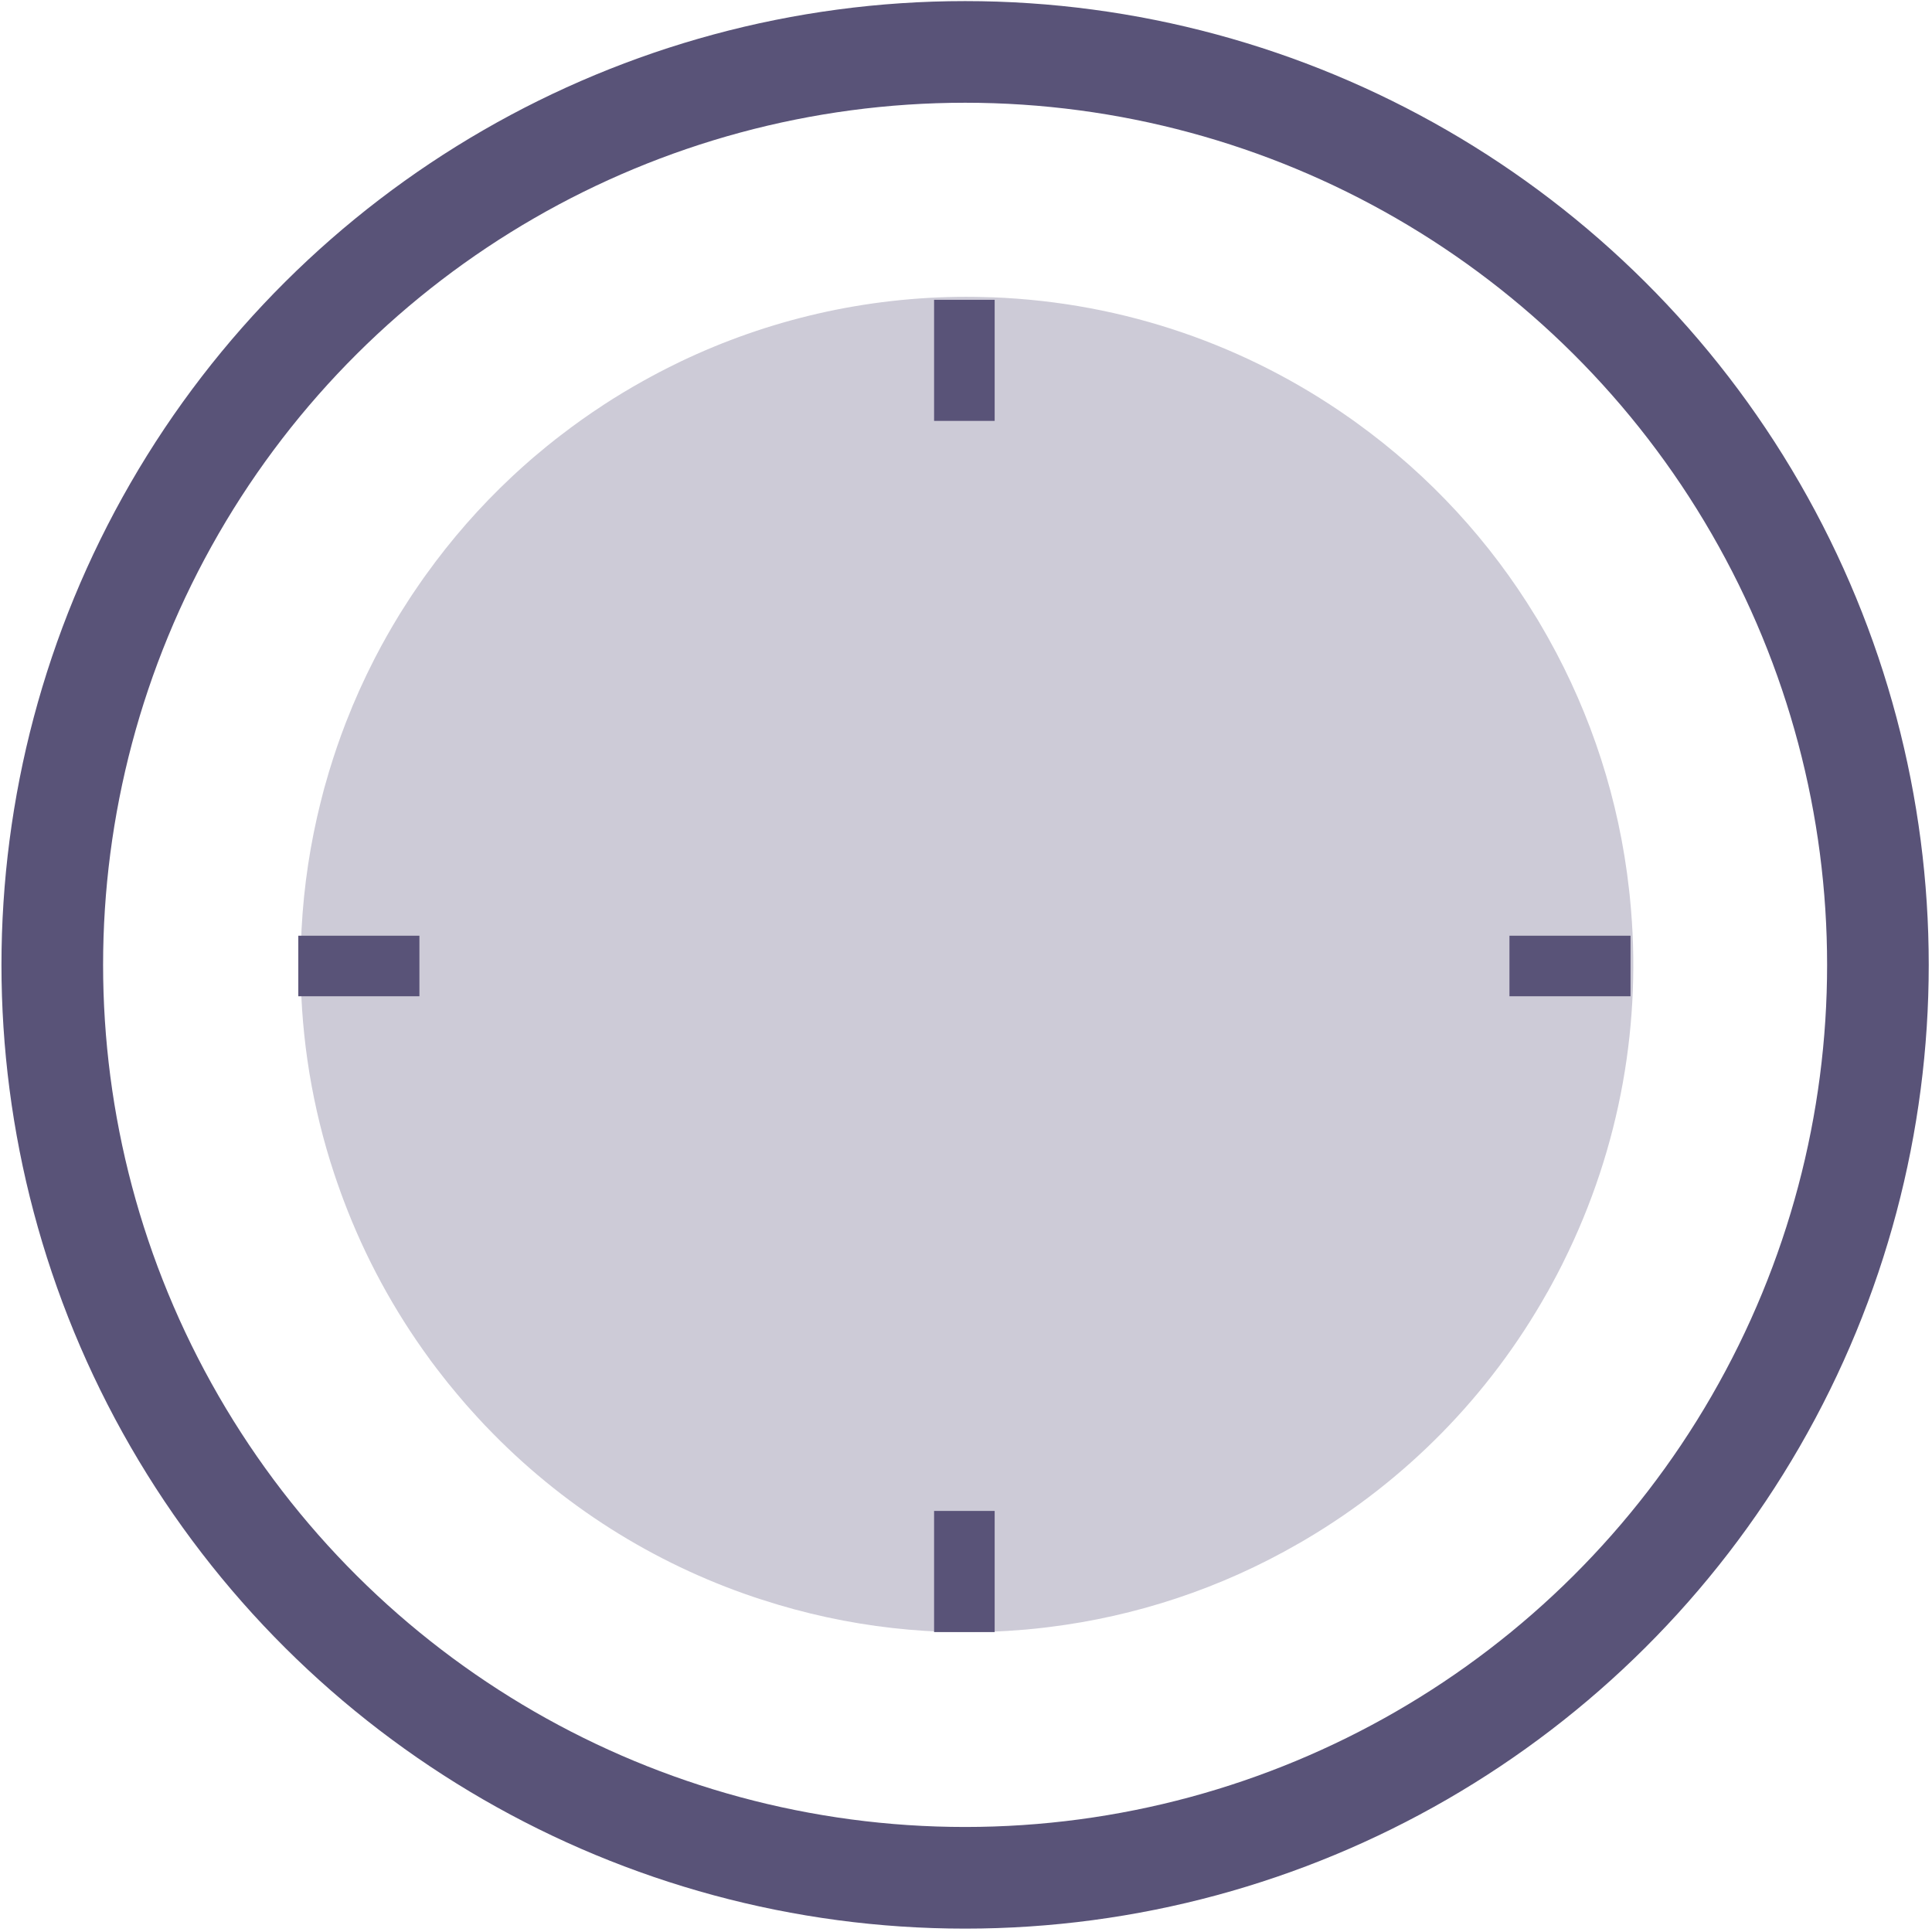
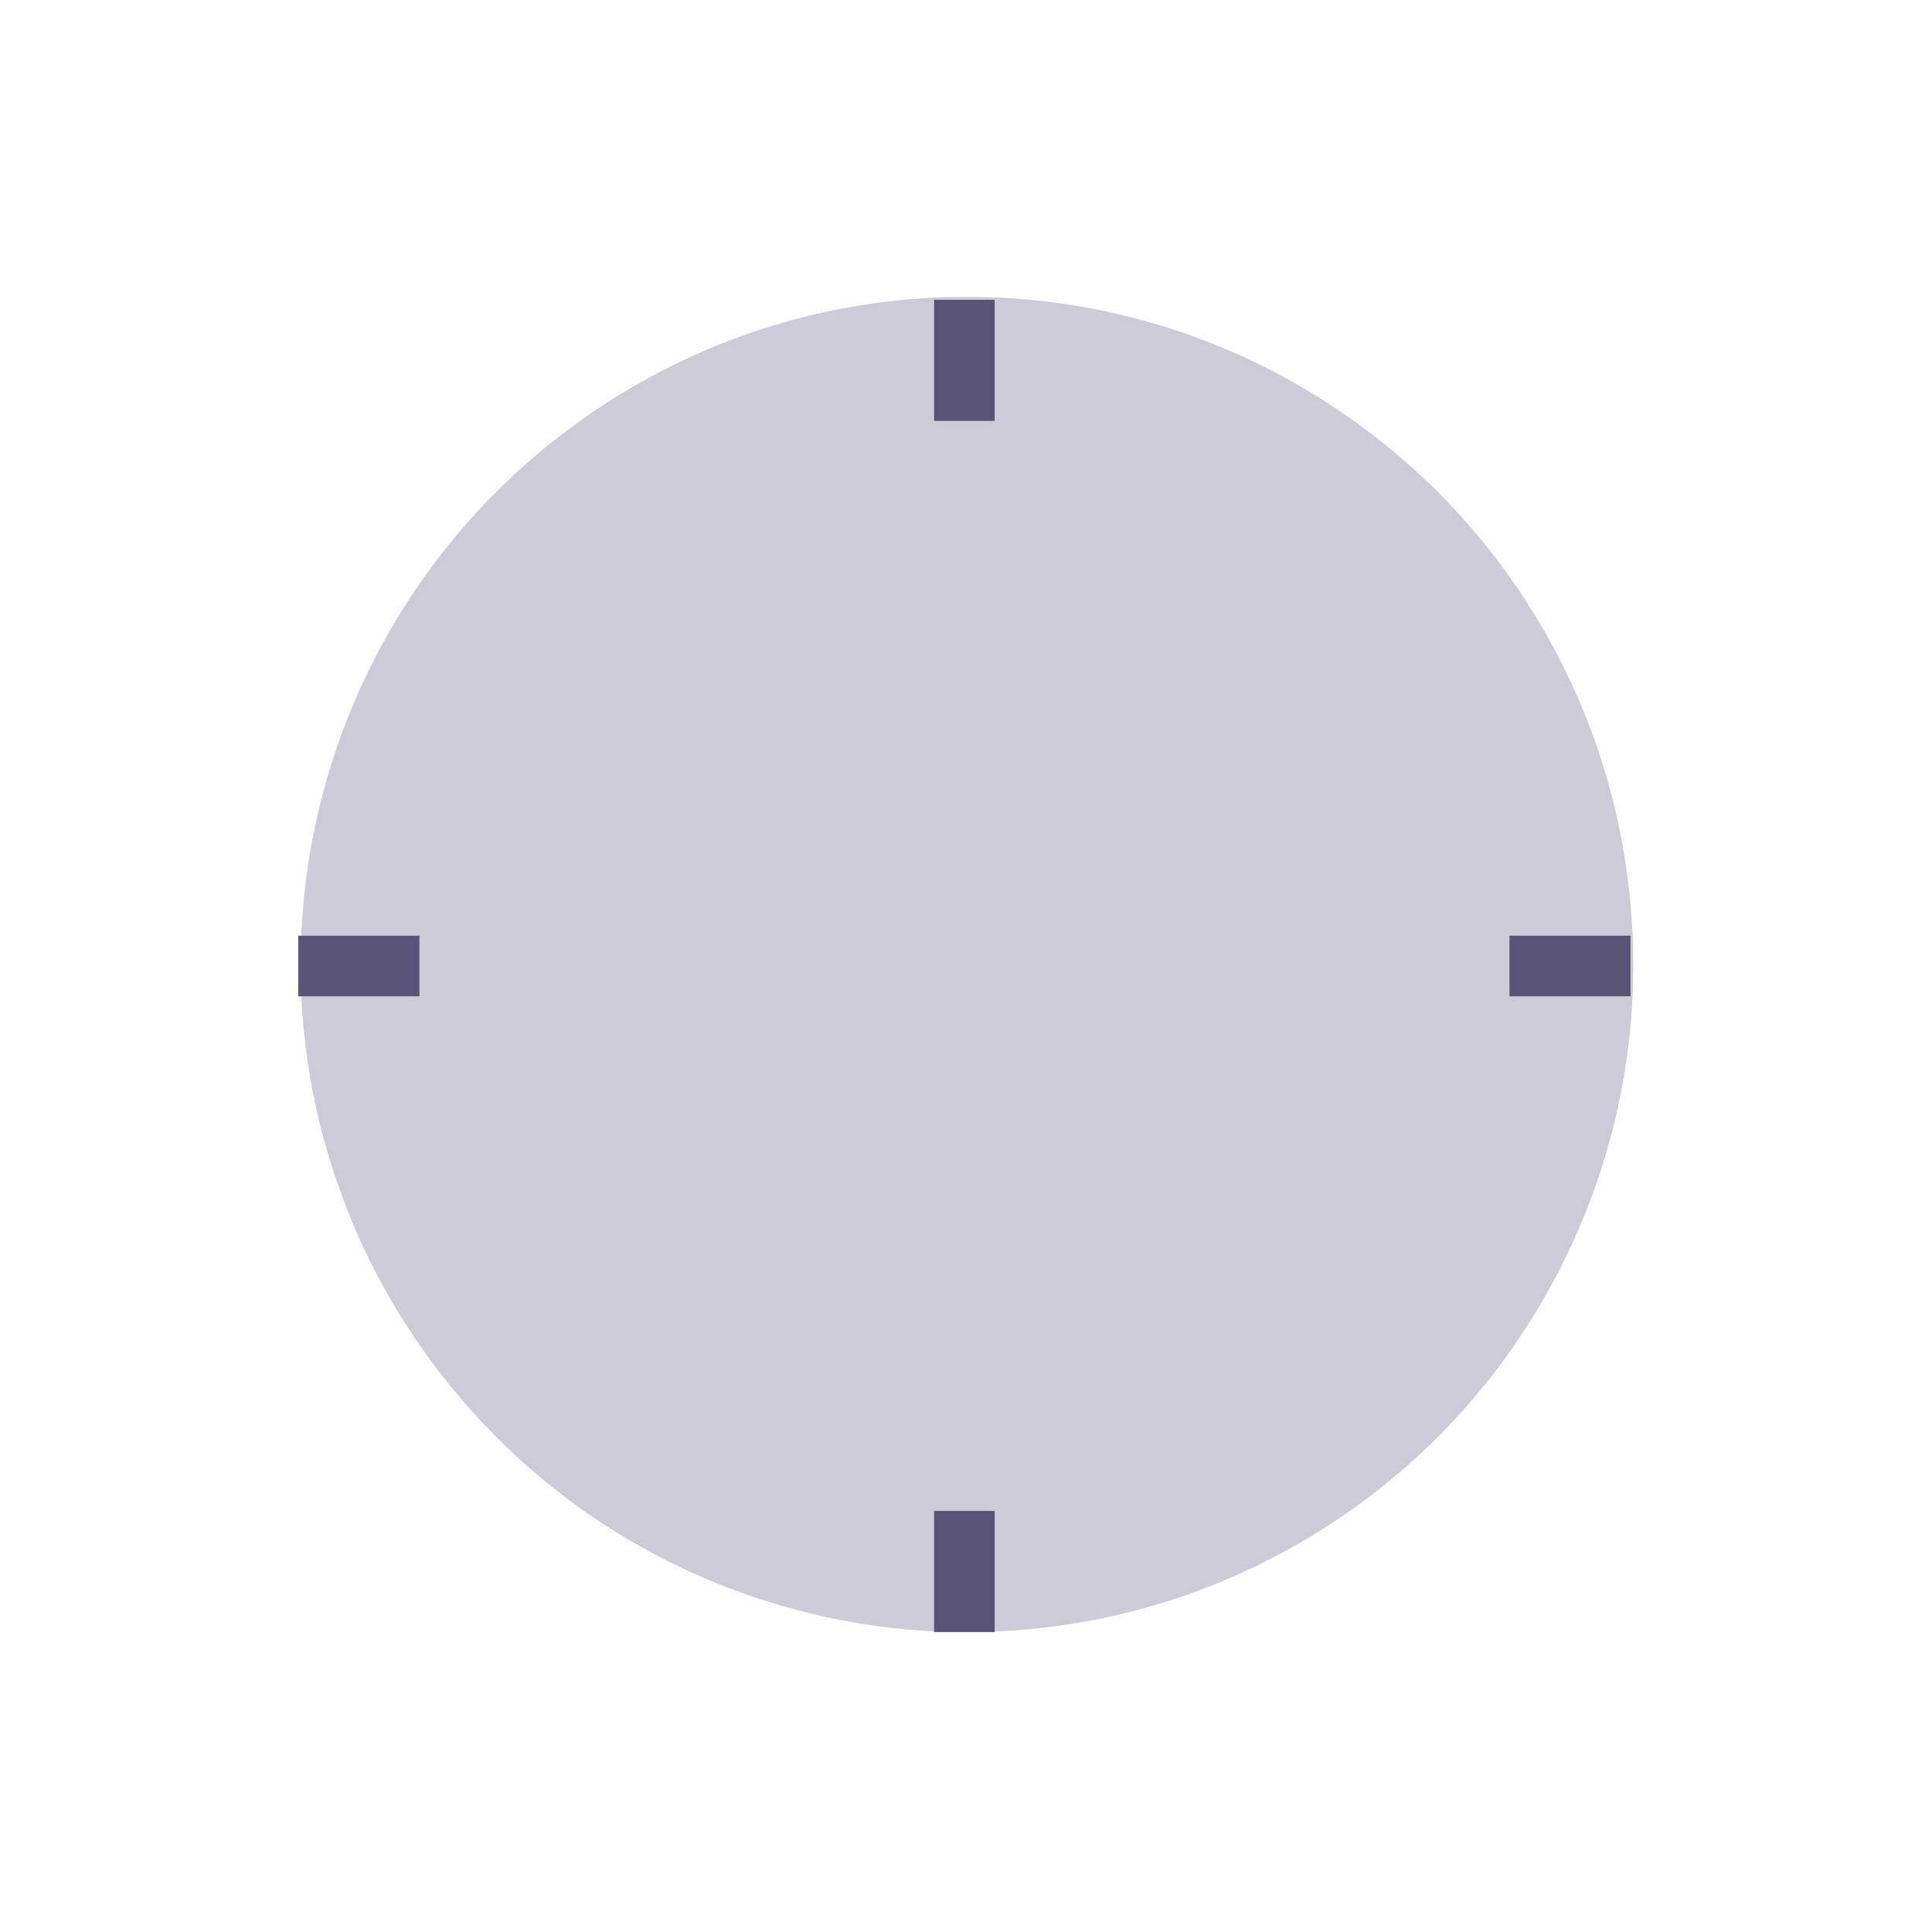
<svg xmlns="http://www.w3.org/2000/svg" xmlns:ns1="http://www.serif.com/" width="100%" height="100%" viewBox="0 0 266 266" version="1.1" xml:space="preserve" style="fill-rule:evenodd;clip-rule:evenodd;stroke-miterlimit:10;">
  <g transform="matrix(0.951,0,0,0.964,-47.662,-51.356)">
    <rect id="Artboard1" x="50.096" y="53.253" width="279.58" height="275.825" style="fill:none;" />
    <clipPath id="_clip1">
      <rect id="Artboard11" ns1:id="Artboard1" x="50.096" y="53.253" width="279.58" height="275.825" />
    </clipPath>
    <g clip-path="url(#_clip1)">
      <g transform="matrix(0,5.761,5.839,0,189.84,60.689)">
-         <circle cx="22.633" cy="0" r="22.633" style="fill:none;stroke:rgb(89,83,120);stroke-width:2.52px;" />
-       </g>
+         </g>
      <g transform="matrix(5.839,0,0,5.761,274.34,145.28)">
        <path d="M0,16.005C0.026,15.958 0.052,15.911 0.078,15.863C0.164,15.706 0.247,15.547 0.327,15.388C0.338,15.367 0.348,15.346 0.358,15.325C1.794,12.445 2.314,9.326 2.015,6.315C2.013,6.287 2.01,6.259 2.007,6.231C2.003,6.185 1.997,6.14 1.992,6.094C1.744,3.852 1.048,1.745 -0.003,-0.136C-0.019,-0.164 -0.035,-0.193 -0.051,-0.221C-0.087,-0.286 -0.125,-0.351 -0.163,-0.415C-0.201,-0.48 -0.239,-0.545 -0.277,-0.61C-0.294,-0.637 -0.311,-0.665 -0.328,-0.692C-1.448,-2.533 -2.94,-4.173 -4.769,-5.49C-4.806,-5.517 -4.842,-5.544 -4.88,-5.57C-4.903,-5.587 -4.927,-5.603 -4.95,-5.619C-7.471,-7.391 -10.51,-8.476 -13.793,-8.6L-13.814,-8.6C-13.912,-8.604 -14.01,-8.607 -14.109,-8.608C-14.209,-8.611 -14.309,-8.611 -14.409,-8.611C-14.414,-8.611 -14.42,-8.612 -14.425,-8.612C-16.96,-8.613 -19.371,-8.038 -21.529,-7.006C-21.564,-6.989 -21.598,-6.972 -21.633,-6.955C-21.773,-6.887 -21.912,-6.817 -22.05,-6.745C-22.124,-6.707 -22.198,-6.667 -22.271,-6.627C-22.333,-6.593 -22.396,-6.559 -22.458,-6.524C-22.796,-6.336 -23.125,-6.137 -23.447,-5.927C-23.447,-5.927 -23.447,-5.926 -23.448,-5.926C-23.448,-5.926 -23.449,-5.926 -23.449,-5.925C-23.809,-5.69 -24.159,-5.441 -24.497,-5.18C-24.539,-5.148 -24.581,-5.116 -24.623,-5.083C-24.698,-5.024 -24.773,-4.964 -24.847,-4.904C-24.956,-4.815 -25.064,-4.725 -25.171,-4.634C-25.196,-4.612 -25.221,-4.592 -25.245,-4.57C-25.386,-4.448 -25.523,-4.324 -25.659,-4.198C-25.674,-4.184 -25.689,-4.171 -25.703,-4.157C-26.5,-3.412 -27.213,-2.596 -27.838,-1.724C-27.859,-1.695 -27.88,-1.666 -27.901,-1.637C-27.945,-1.574 -27.988,-1.512 -28.031,-1.449C-28.076,-1.384 -28.12,-1.32 -28.163,-1.255C-28.169,-1.246 -28.176,-1.236 -28.182,-1.227C-28.2,-1.2 -28.218,-1.173 -28.236,-1.145C-28.251,-1.122 -28.266,-1.099 -28.281,-1.075C-28.331,-0.999 -28.38,-0.922 -28.428,-0.845C-28.444,-0.818 -28.461,-0.792 -28.478,-0.765C-28.486,-0.752 -28.494,-0.739 -28.503,-0.725C-28.716,-0.377 -28.916,-0.023 -29.102,0.337C-29.11,0.354 -29.119,0.37 -29.127,0.386C-29.173,0.476 -29.218,0.566 -29.262,0.657C-29.279,0.692 -29.297,0.727 -29.314,0.763C-29.349,0.836 -29.383,0.909 -29.416,0.982C-29.442,1.036 -29.467,1.091 -29.492,1.145C-29.516,1.2 -29.54,1.254 -29.563,1.309C-29.596,1.383 -29.628,1.457 -29.66,1.532C-29.675,1.568 -29.689,1.604 -29.703,1.64C-29.742,1.733 -29.78,1.827 -29.817,1.922C-29.823,1.938 -29.829,1.954 -29.836,1.971C-29.982,2.349 -30.114,2.735 -30.233,3.128C-30.238,3.143 -30.242,3.158 -30.247,3.173C-30.256,3.203 -30.265,3.234 -30.273,3.264C-30.299,3.35 -30.324,3.437 -30.348,3.524C-30.355,3.552 -30.363,3.579 -30.371,3.606C-30.379,3.637 -30.387,3.669 -30.395,3.7C-30.398,3.711 -30.401,3.723 -30.404,3.734C-30.424,3.809 -30.442,3.884 -30.461,3.959C-30.479,4.034 -30.498,4.109 -30.515,4.185C-30.523,4.219 -30.531,4.253 -30.539,4.286C-30.774,5.325 -30.911,6.394 -30.94,7.478C-30.941,7.518 -30.942,7.559 -30.943,7.6C-30.945,7.665 -30.946,7.73 -30.946,7.795C-30.963,9.474 -30.724,11.17 -30.211,12.827C-30.2,12.86 -30.189,12.893 -30.179,12.927C-30.136,13.062 -30.092,13.197 -30.045,13.332C-30.012,13.429 -29.977,13.526 -29.942,13.622C-29.921,13.68 -29.899,13.737 -29.878,13.794C-29.357,15.176 -28.645,16.503 -27.74,17.735L-27.741,17.736C-27.735,17.744 -27.728,17.752 -27.722,17.761C-27.626,17.891 -27.527,18.02 -27.426,18.148C-27.384,18.202 -27.342,18.256 -27.299,18.31C-27.226,18.4 -27.152,18.49 -27.077,18.579C-27.002,18.668 -26.927,18.758 -26.851,18.845C-26.806,18.897 -26.759,18.947 -26.714,18.998C-26.605,19.12 -26.495,19.24 -26.384,19.358C-26.377,19.365 -26.37,19.373 -26.363,19.38L-26.362,19.38C-24.479,21.357 -22.191,22.782 -19.725,23.617C-19.698,23.626 -19.671,23.635 -19.644,23.644C-19.601,23.659 -19.558,23.672 -19.514,23.686C-17.373,24.384 -15.17,24.618 -13.026,24.433C-12.994,24.43 -12.962,24.428 -12.93,24.425C-12.855,24.418 -12.781,24.411 -12.706,24.403C-12.632,24.395 -12.557,24.387 -12.482,24.378C-12.45,24.374 -12.418,24.37 -12.387,24.366C-10.251,24.102 -8.144,23.417 -6.193,22.29C-6.154,22.267 -6.114,22.245 -6.075,22.222C-6.05,22.207 -6.026,22.192 -6.001,22.178C-3.571,20.737 -1.489,18.661 -0.029,16.056L-0.028,16.057C-0.019,16.039 -0.01,16.022 0,16.005" style="fill:rgb(205,203,215);fill-rule:nonzero;" />
      </g>
      <g transform="matrix(5.839,0,0,5.761,-2677.71,-3901.12)">
        <rect x="490.334" y="693.84" width="1.502" height="3.002" style="fill:rgb(89,83,120);" />
      </g>
      <g transform="matrix(5.839,0,0,5.761,-2677.71,-3728.11)">
        <rect x="504.6" y="679.574" width="3.002" height="1.501" style="fill:rgb(89,83,120);" />
      </g>
      <g transform="matrix(5.839,0,0,5.761,-2677.71,-3728.11)">
        <rect x="474.57" y="679.574" width="3.003" height="1.501" style="fill:rgb(89,83,120);" />
      </g>
      <g transform="matrix(5.839,0,0,5.761,-2677.71,-3555.14)">
        <rect x="490.334" y="663.81" width="1.502" height="3.003" style="fill:rgb(89,83,120);" />
      </g>
    </g>
  </g>
</svg>